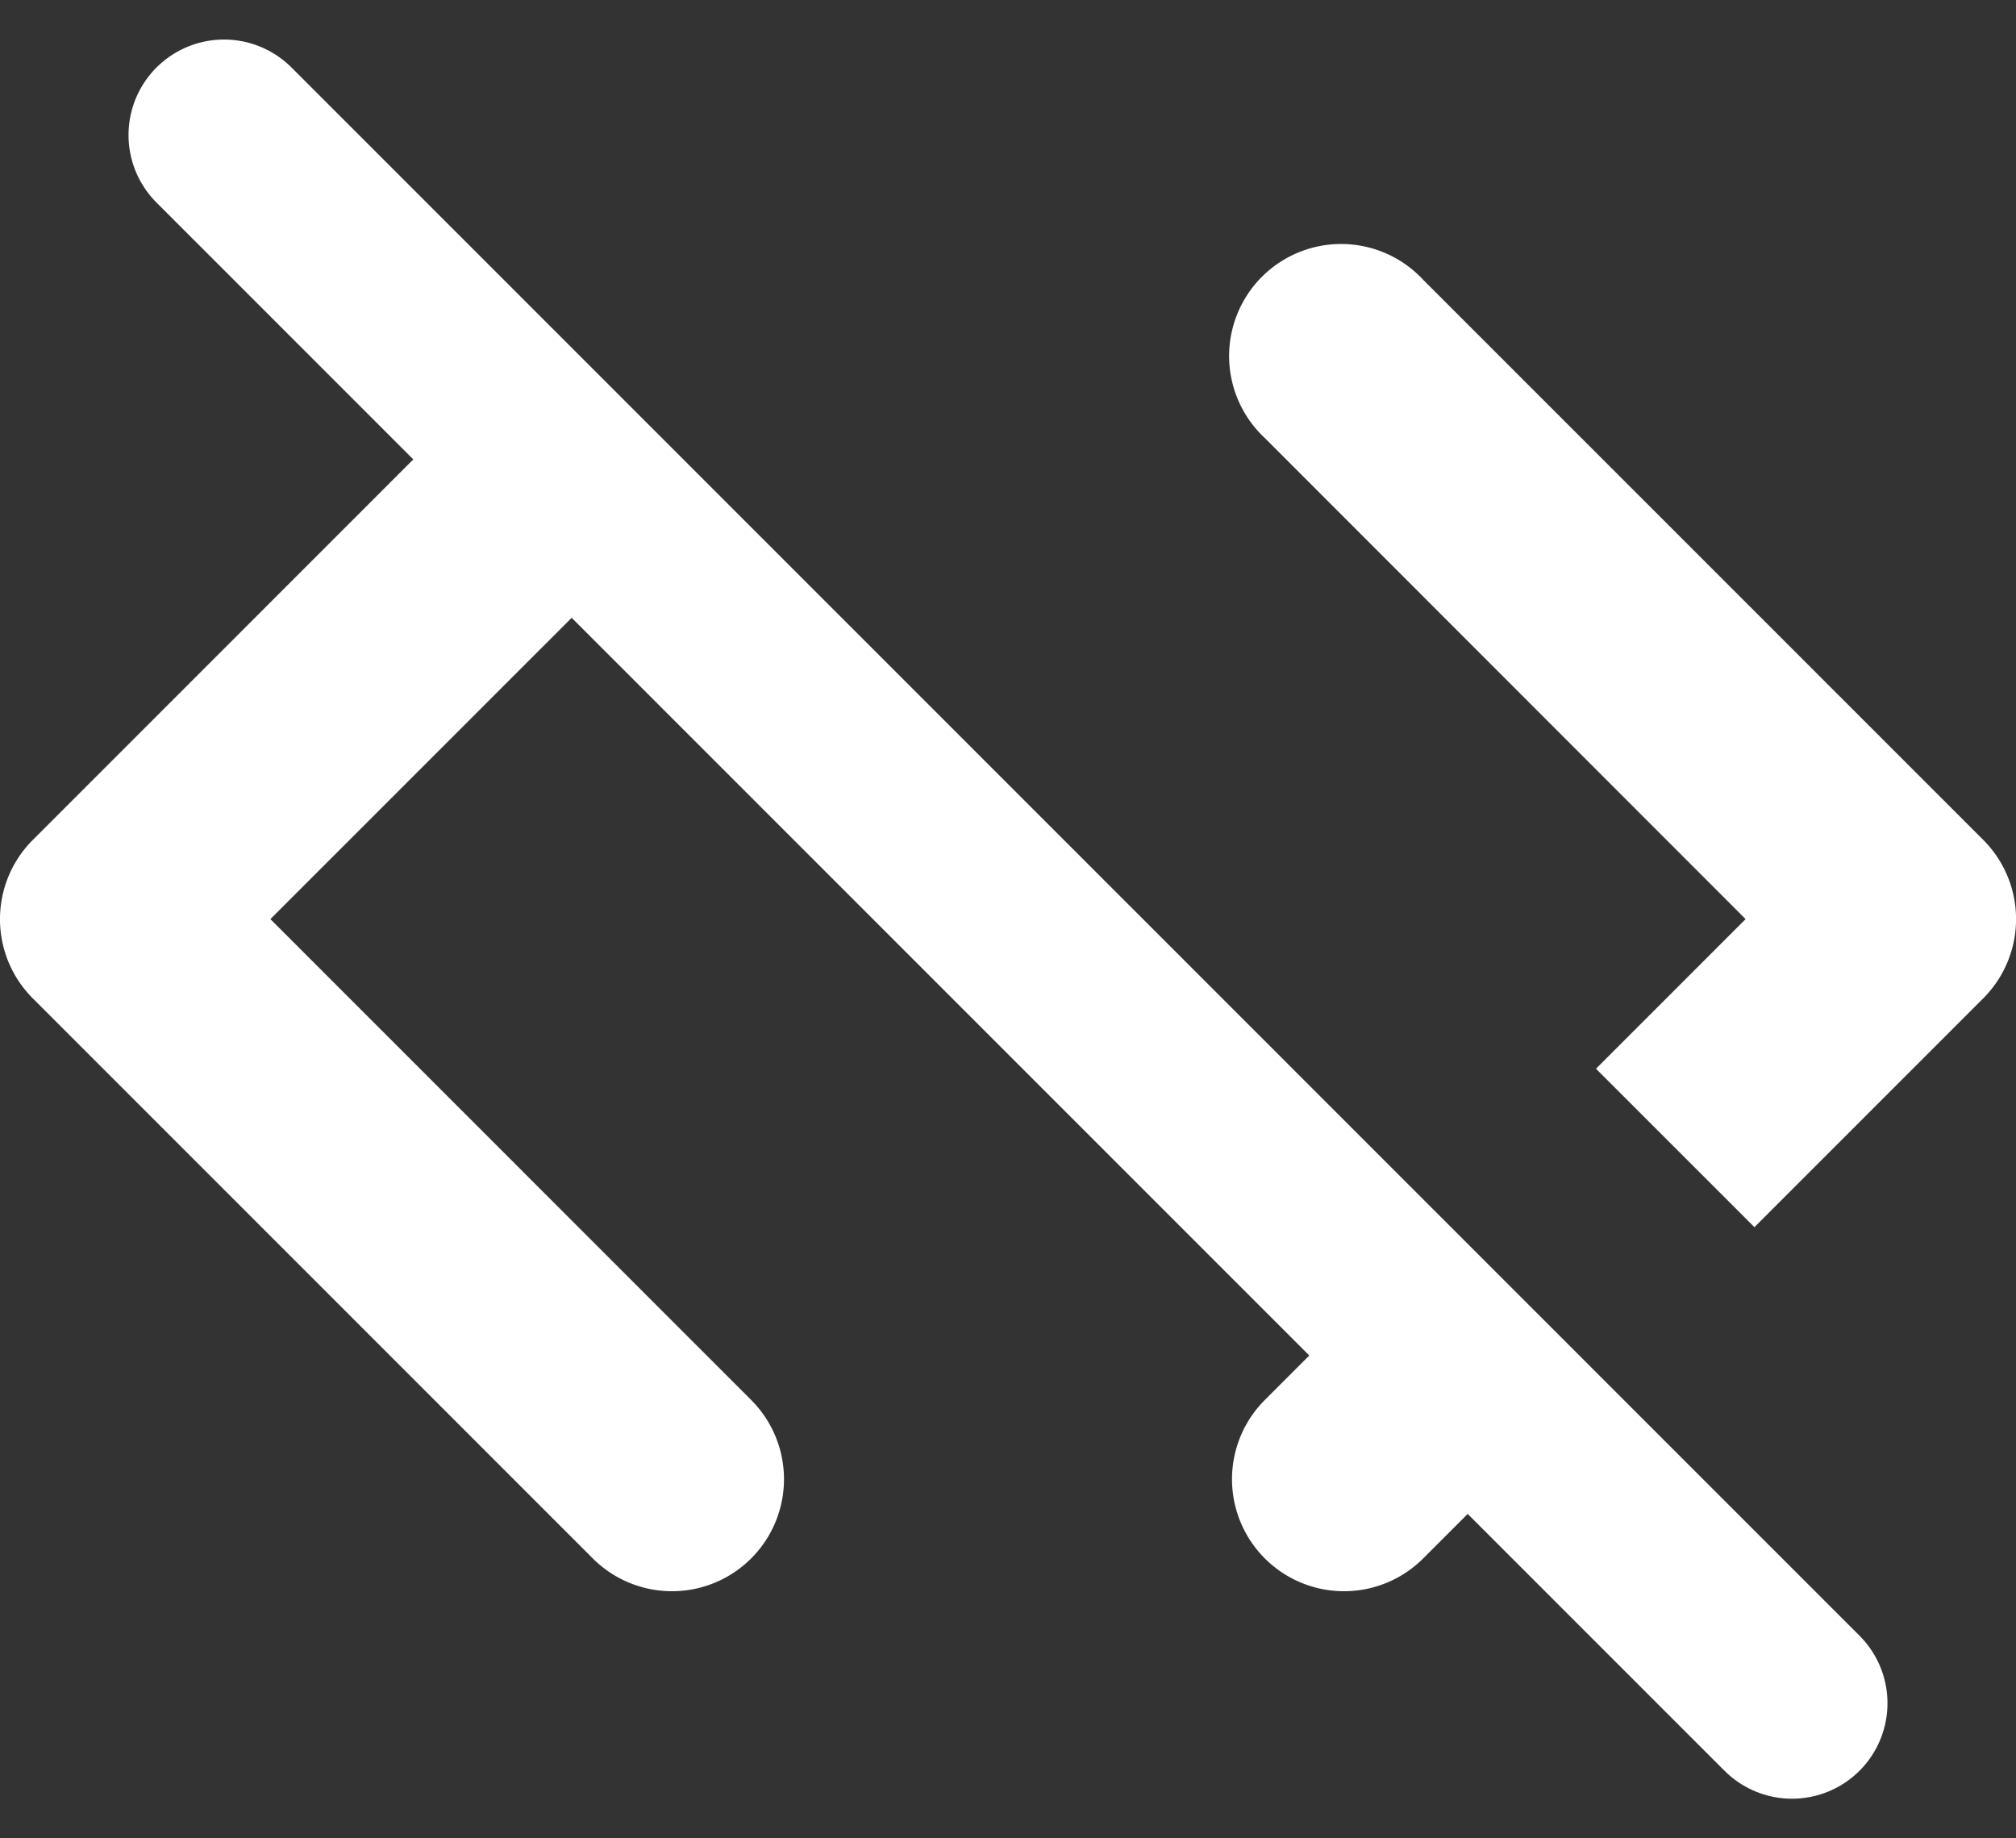
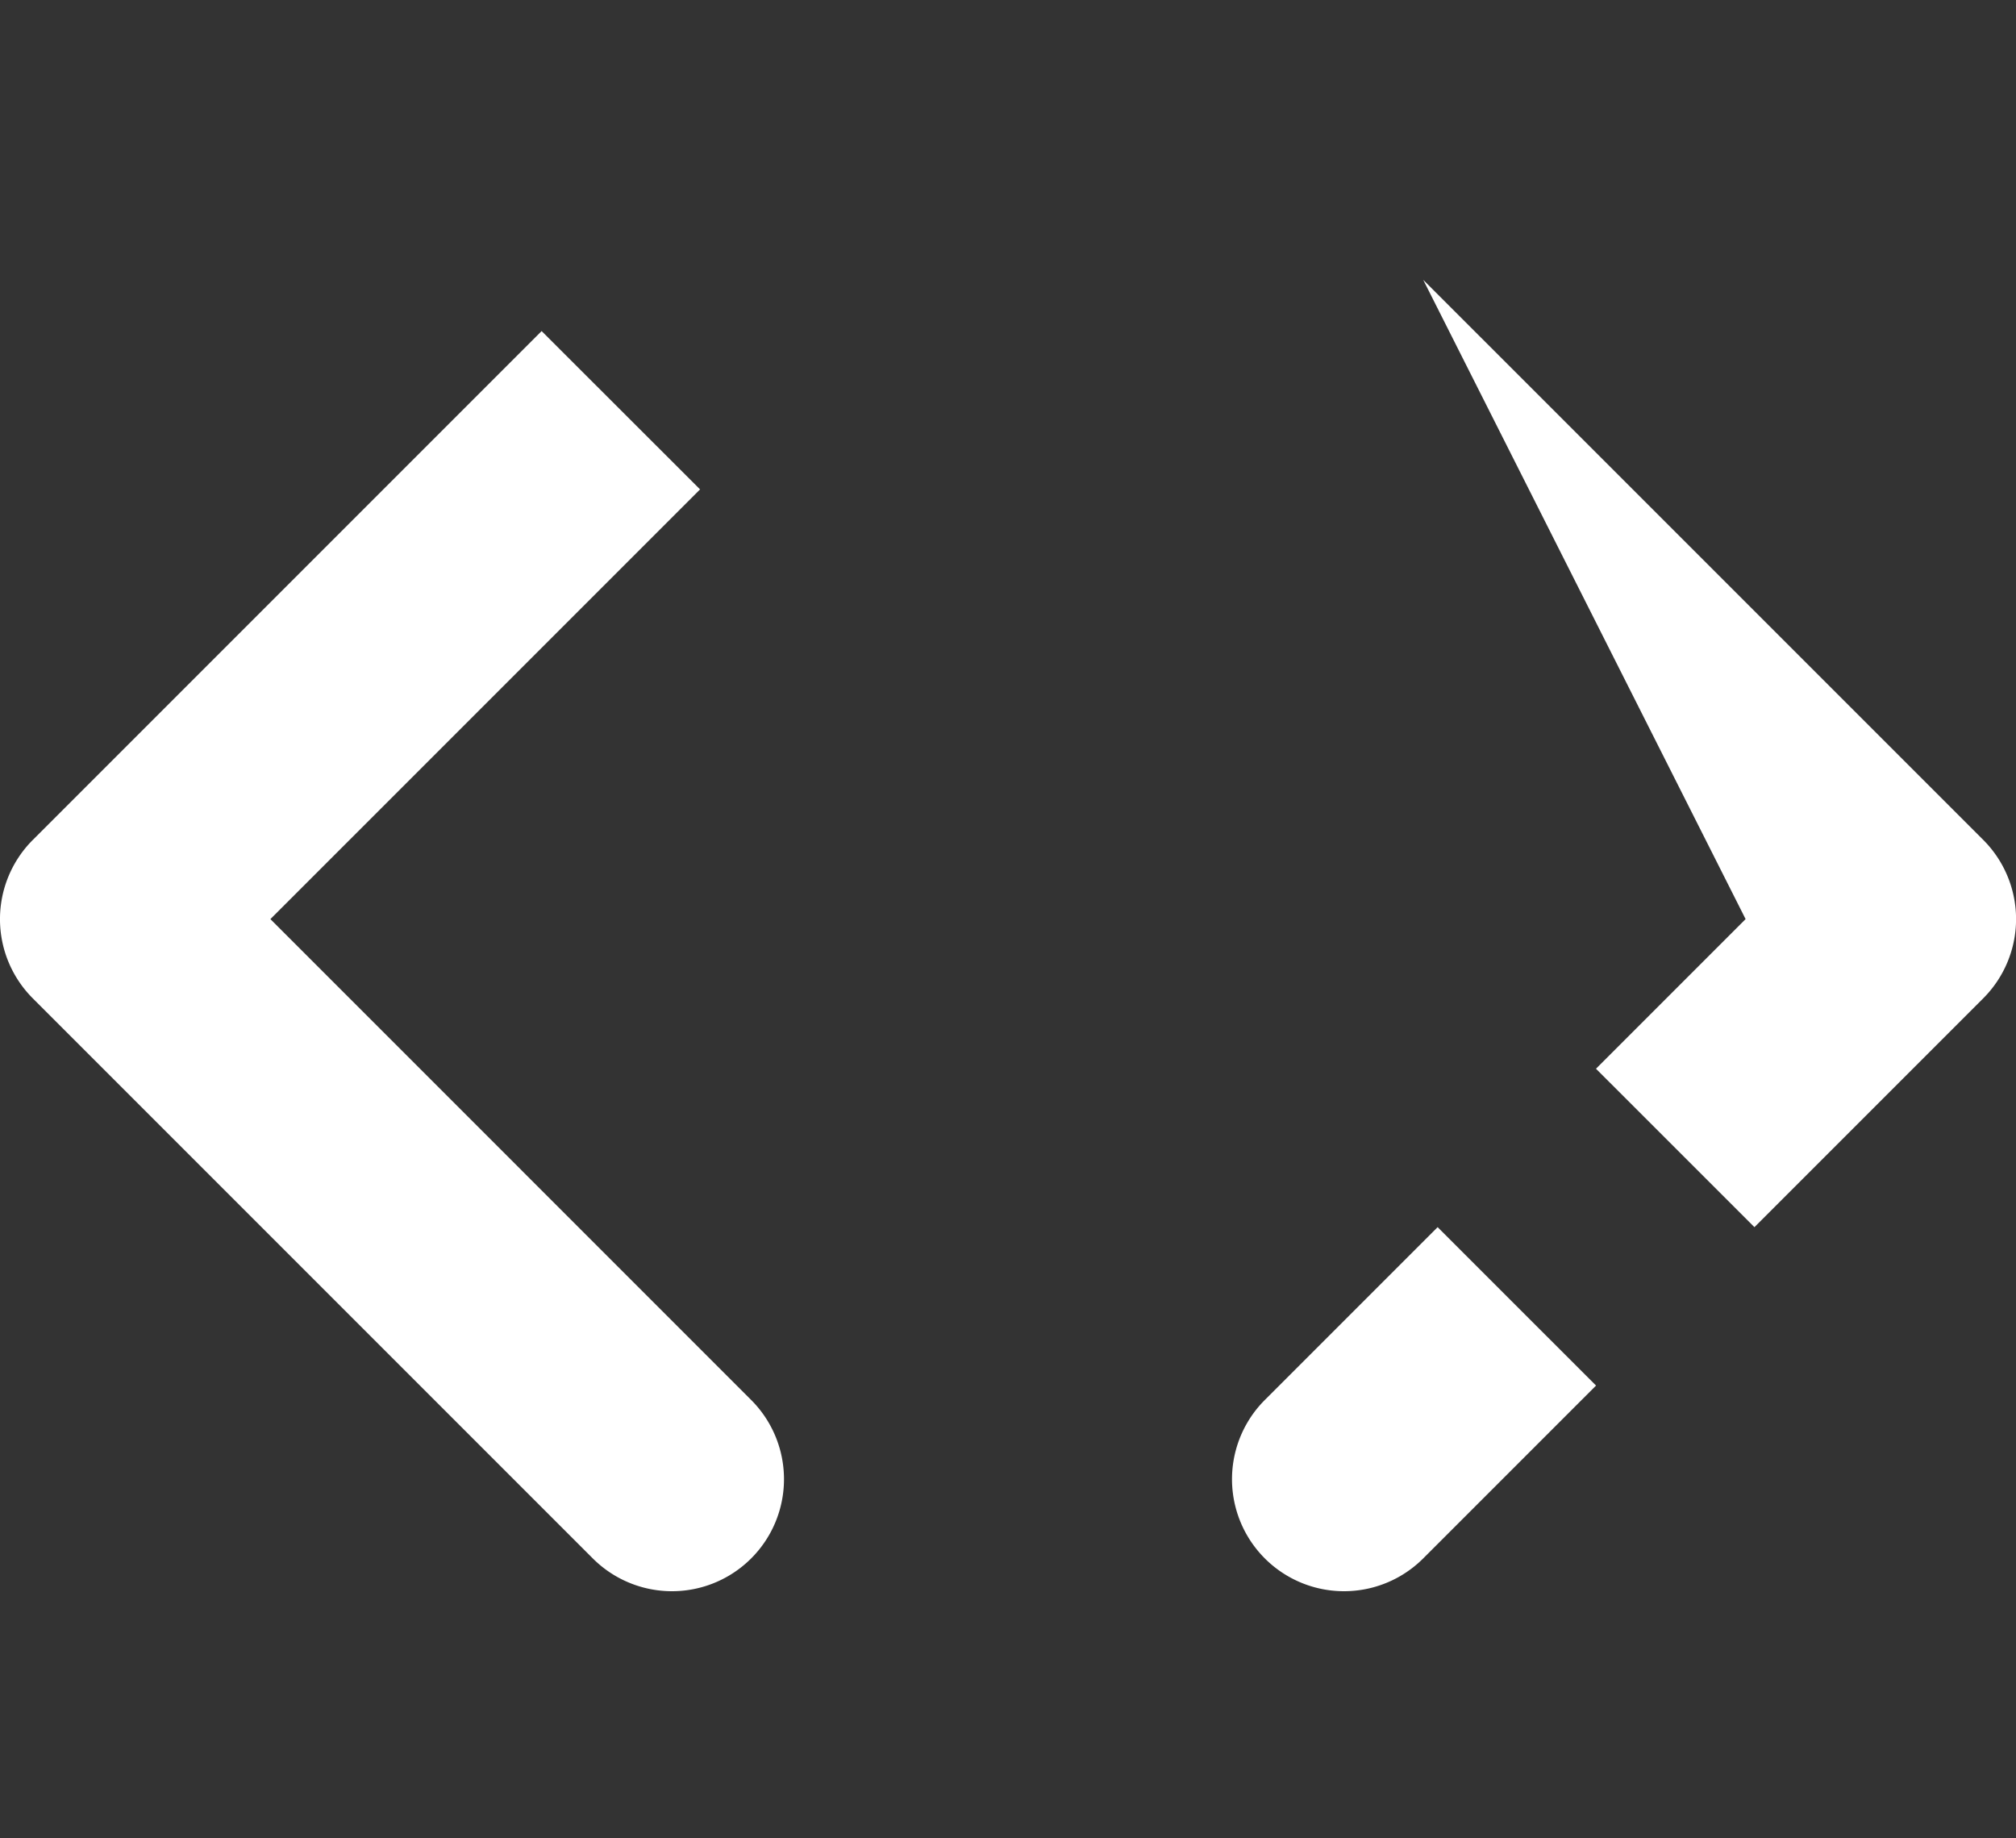
<svg xmlns="http://www.w3.org/2000/svg" width="42.229" height="38.502" viewBox="0 0 42.229 38.502">
  <rect x="0" y="0" width="42.229" height="38.502" fill="#333333" stroke="none" />
  <g id="code-off-svgrepo-com" transform="translate(-3 -2.172)">
-     <path id="Path_3" data-name="Path 3" d="M14.345,7.76,3.687,18.418a2.346,2.346,0,0,0,0,3.318l11.73,11.73a2.346,2.346,0,0,0,3.318-3.318L8.664,20.076l9-9ZM33.114,26.528l-3.62,3.62a2.346,2.346,0,0,0,3.318,3.318l3.62-3.62Zm6.636,0,4.793-4.793a2.346,2.346,0,0,0,0-3.318L32.812,6.687A2.346,2.346,0,1,0,29.494,10L39.565,20.076,36.431,23.21Z" transform="translate(0 1.346)" fill="#fff" fill-rule="evenodd" />
-     <path id="Path_4" data-name="Path 4" d="M5,5,37.845,37.845" transform="translate(2.692)" fill="none" stroke="#fff" stroke-linecap="round" stroke-linejoin="round" stroke-width="4" />
+     <path id="Path_3" data-name="Path 3" d="M14.345,7.76,3.687,18.418a2.346,2.346,0,0,0,0,3.318l11.73,11.73a2.346,2.346,0,0,0,3.318-3.318L8.664,20.076l9-9ZM33.114,26.528l-3.62,3.62a2.346,2.346,0,0,0,3.318,3.318l3.62-3.62Zm6.636,0,4.793-4.793a2.346,2.346,0,0,0,0-3.318L32.812,6.687L39.565,20.076,36.431,23.21Z" transform="translate(0 1.346)" fill="#fff" fill-rule="evenodd" />
  </g>
</svg>